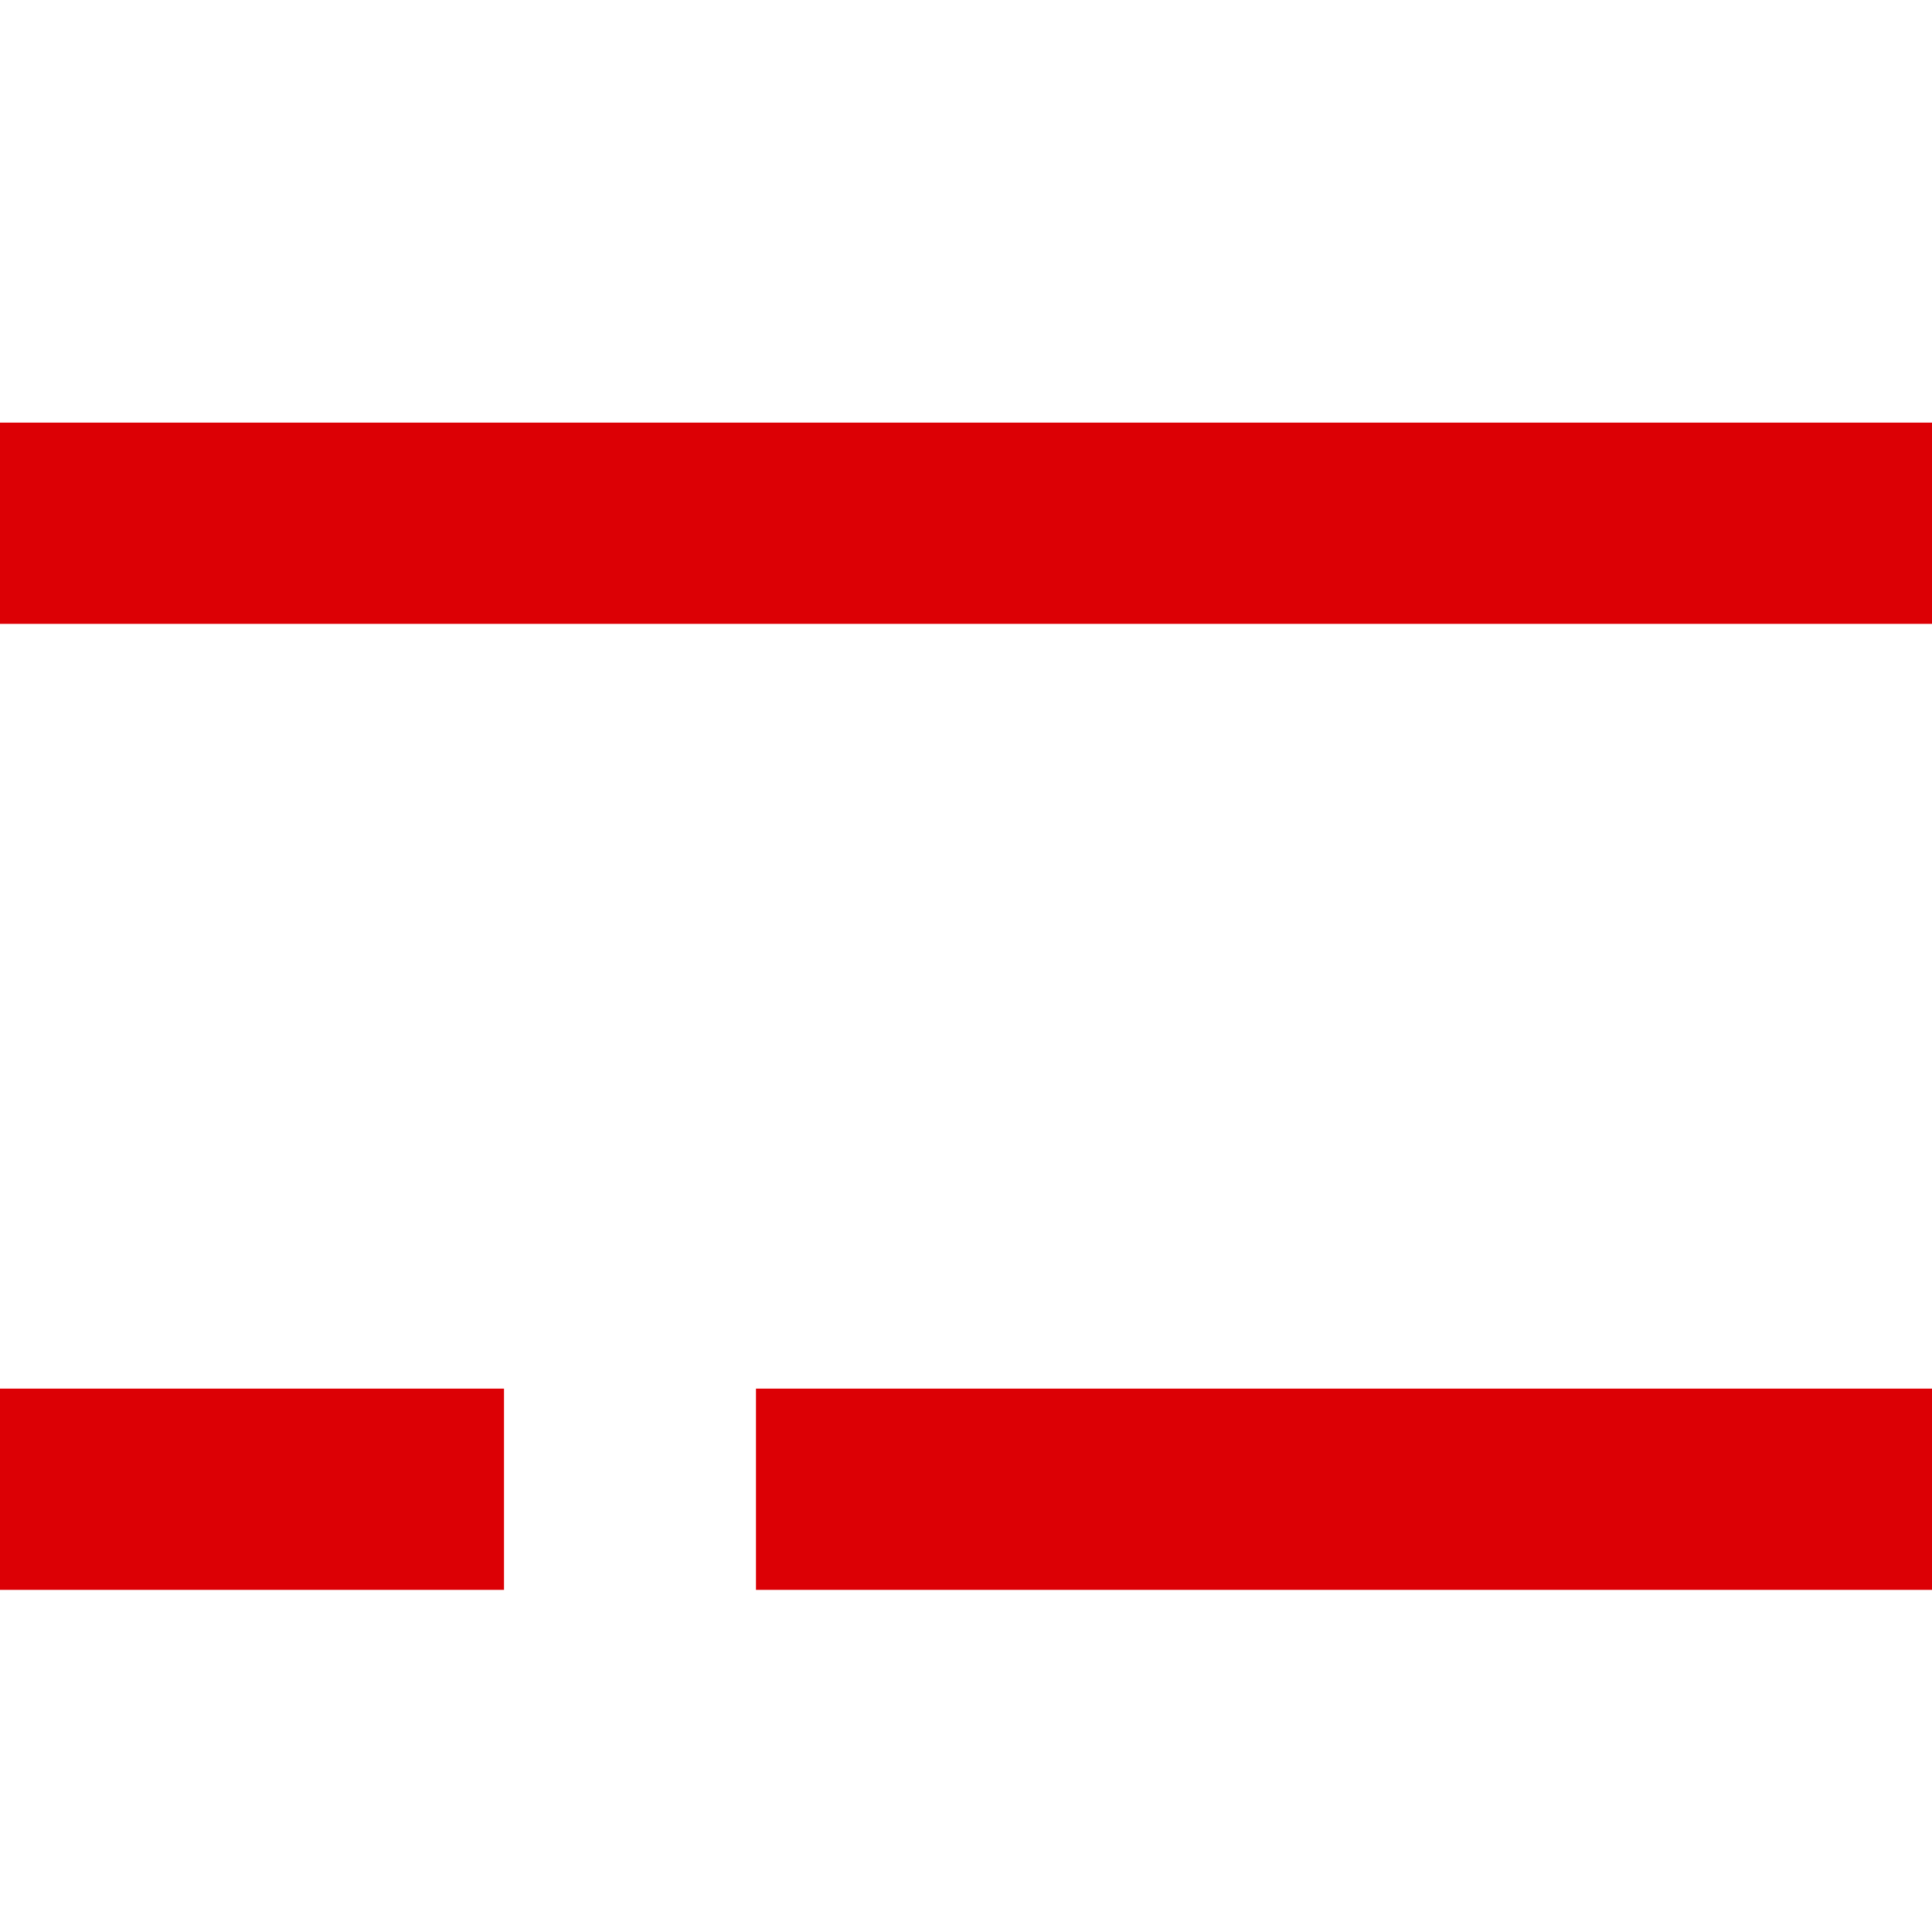
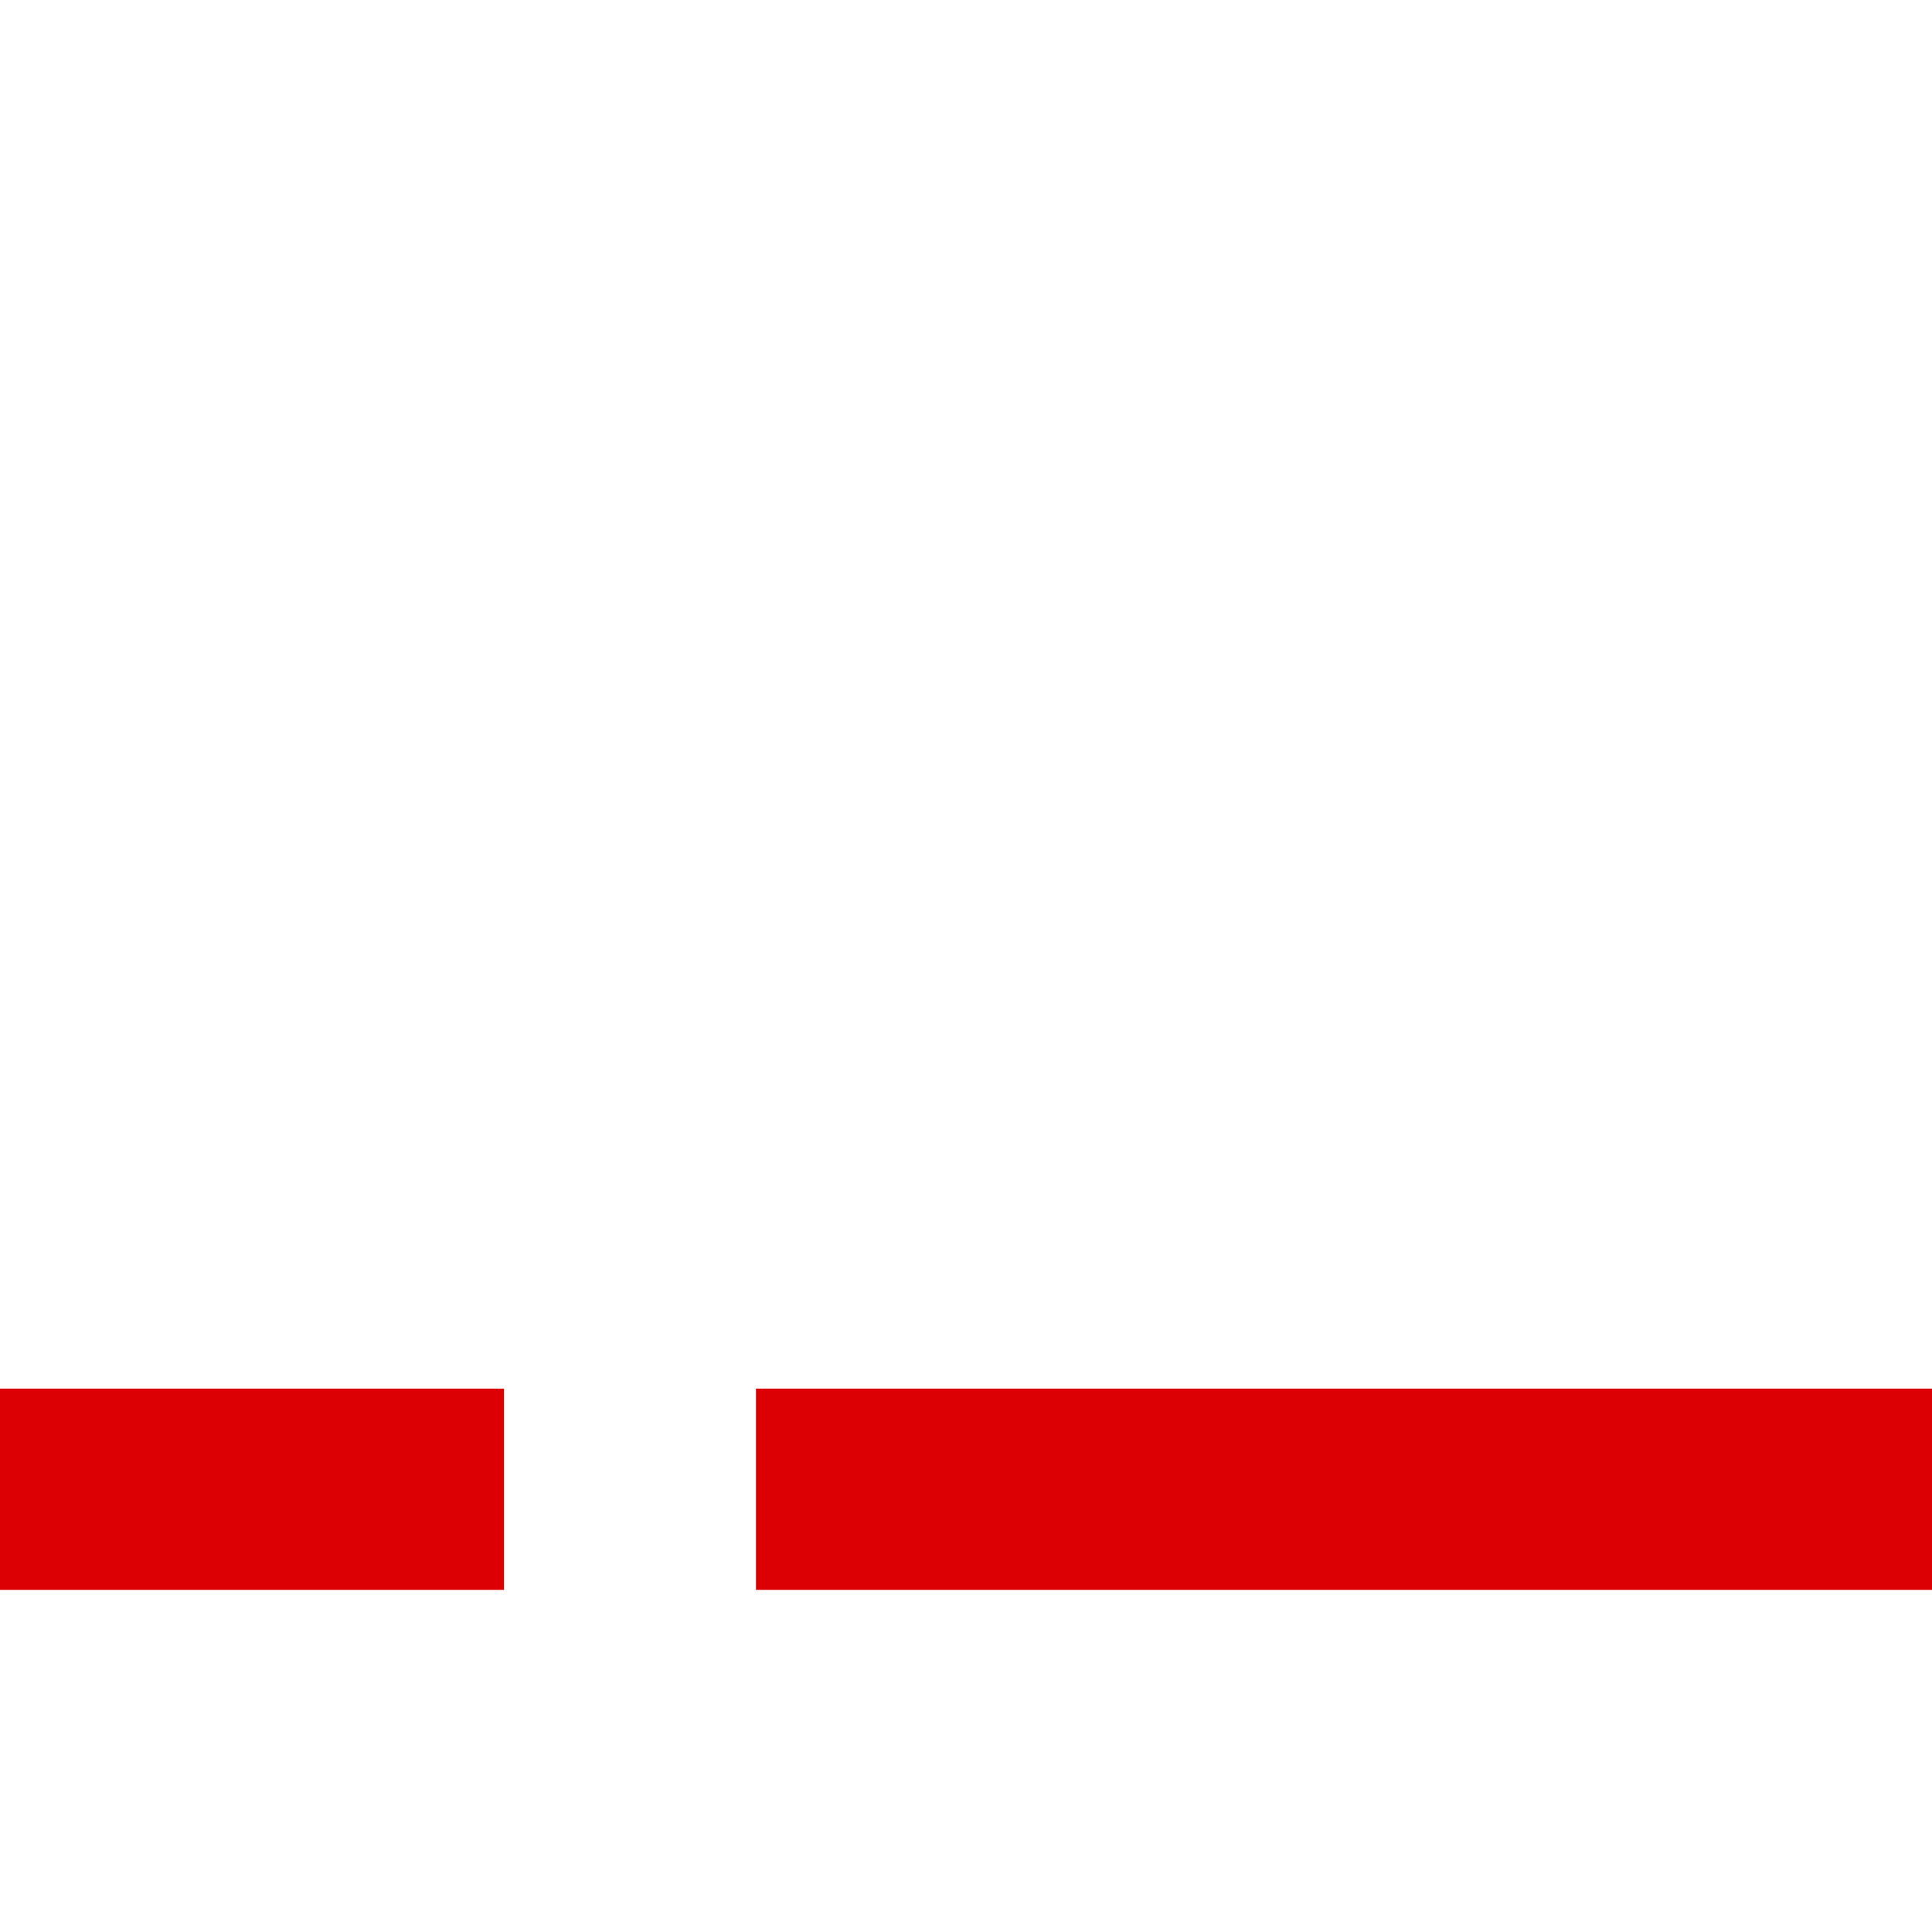
<svg xmlns="http://www.w3.org/2000/svg" width="24px" height="24px" viewBox="0 0 24 24" version="1.1">
  <title>Utilities/Icons/toast menu</title>
  <g id="Symbols" stroke="none" stroke-width="1" fill="none" fill-rule="evenodd">
    <g id="Utilities/Icons/toast-menu" stroke="#DC0005" stroke-width="2.5">
      <g id="Group" transform="translate(0, 6)">
-         <line x1="24" y1="0.5" x2="0" y2="0.5" id="Path-3" />
        <line x1="24" y1="12.5" x2="9.391" y2="12.5" id="Path-3" />
        <line x1="6.261" y1="12.5" x2="-7.28386816e-07" y2="12.5" id="Path-3" />
      </g>
    </g>
  </g>
</svg>